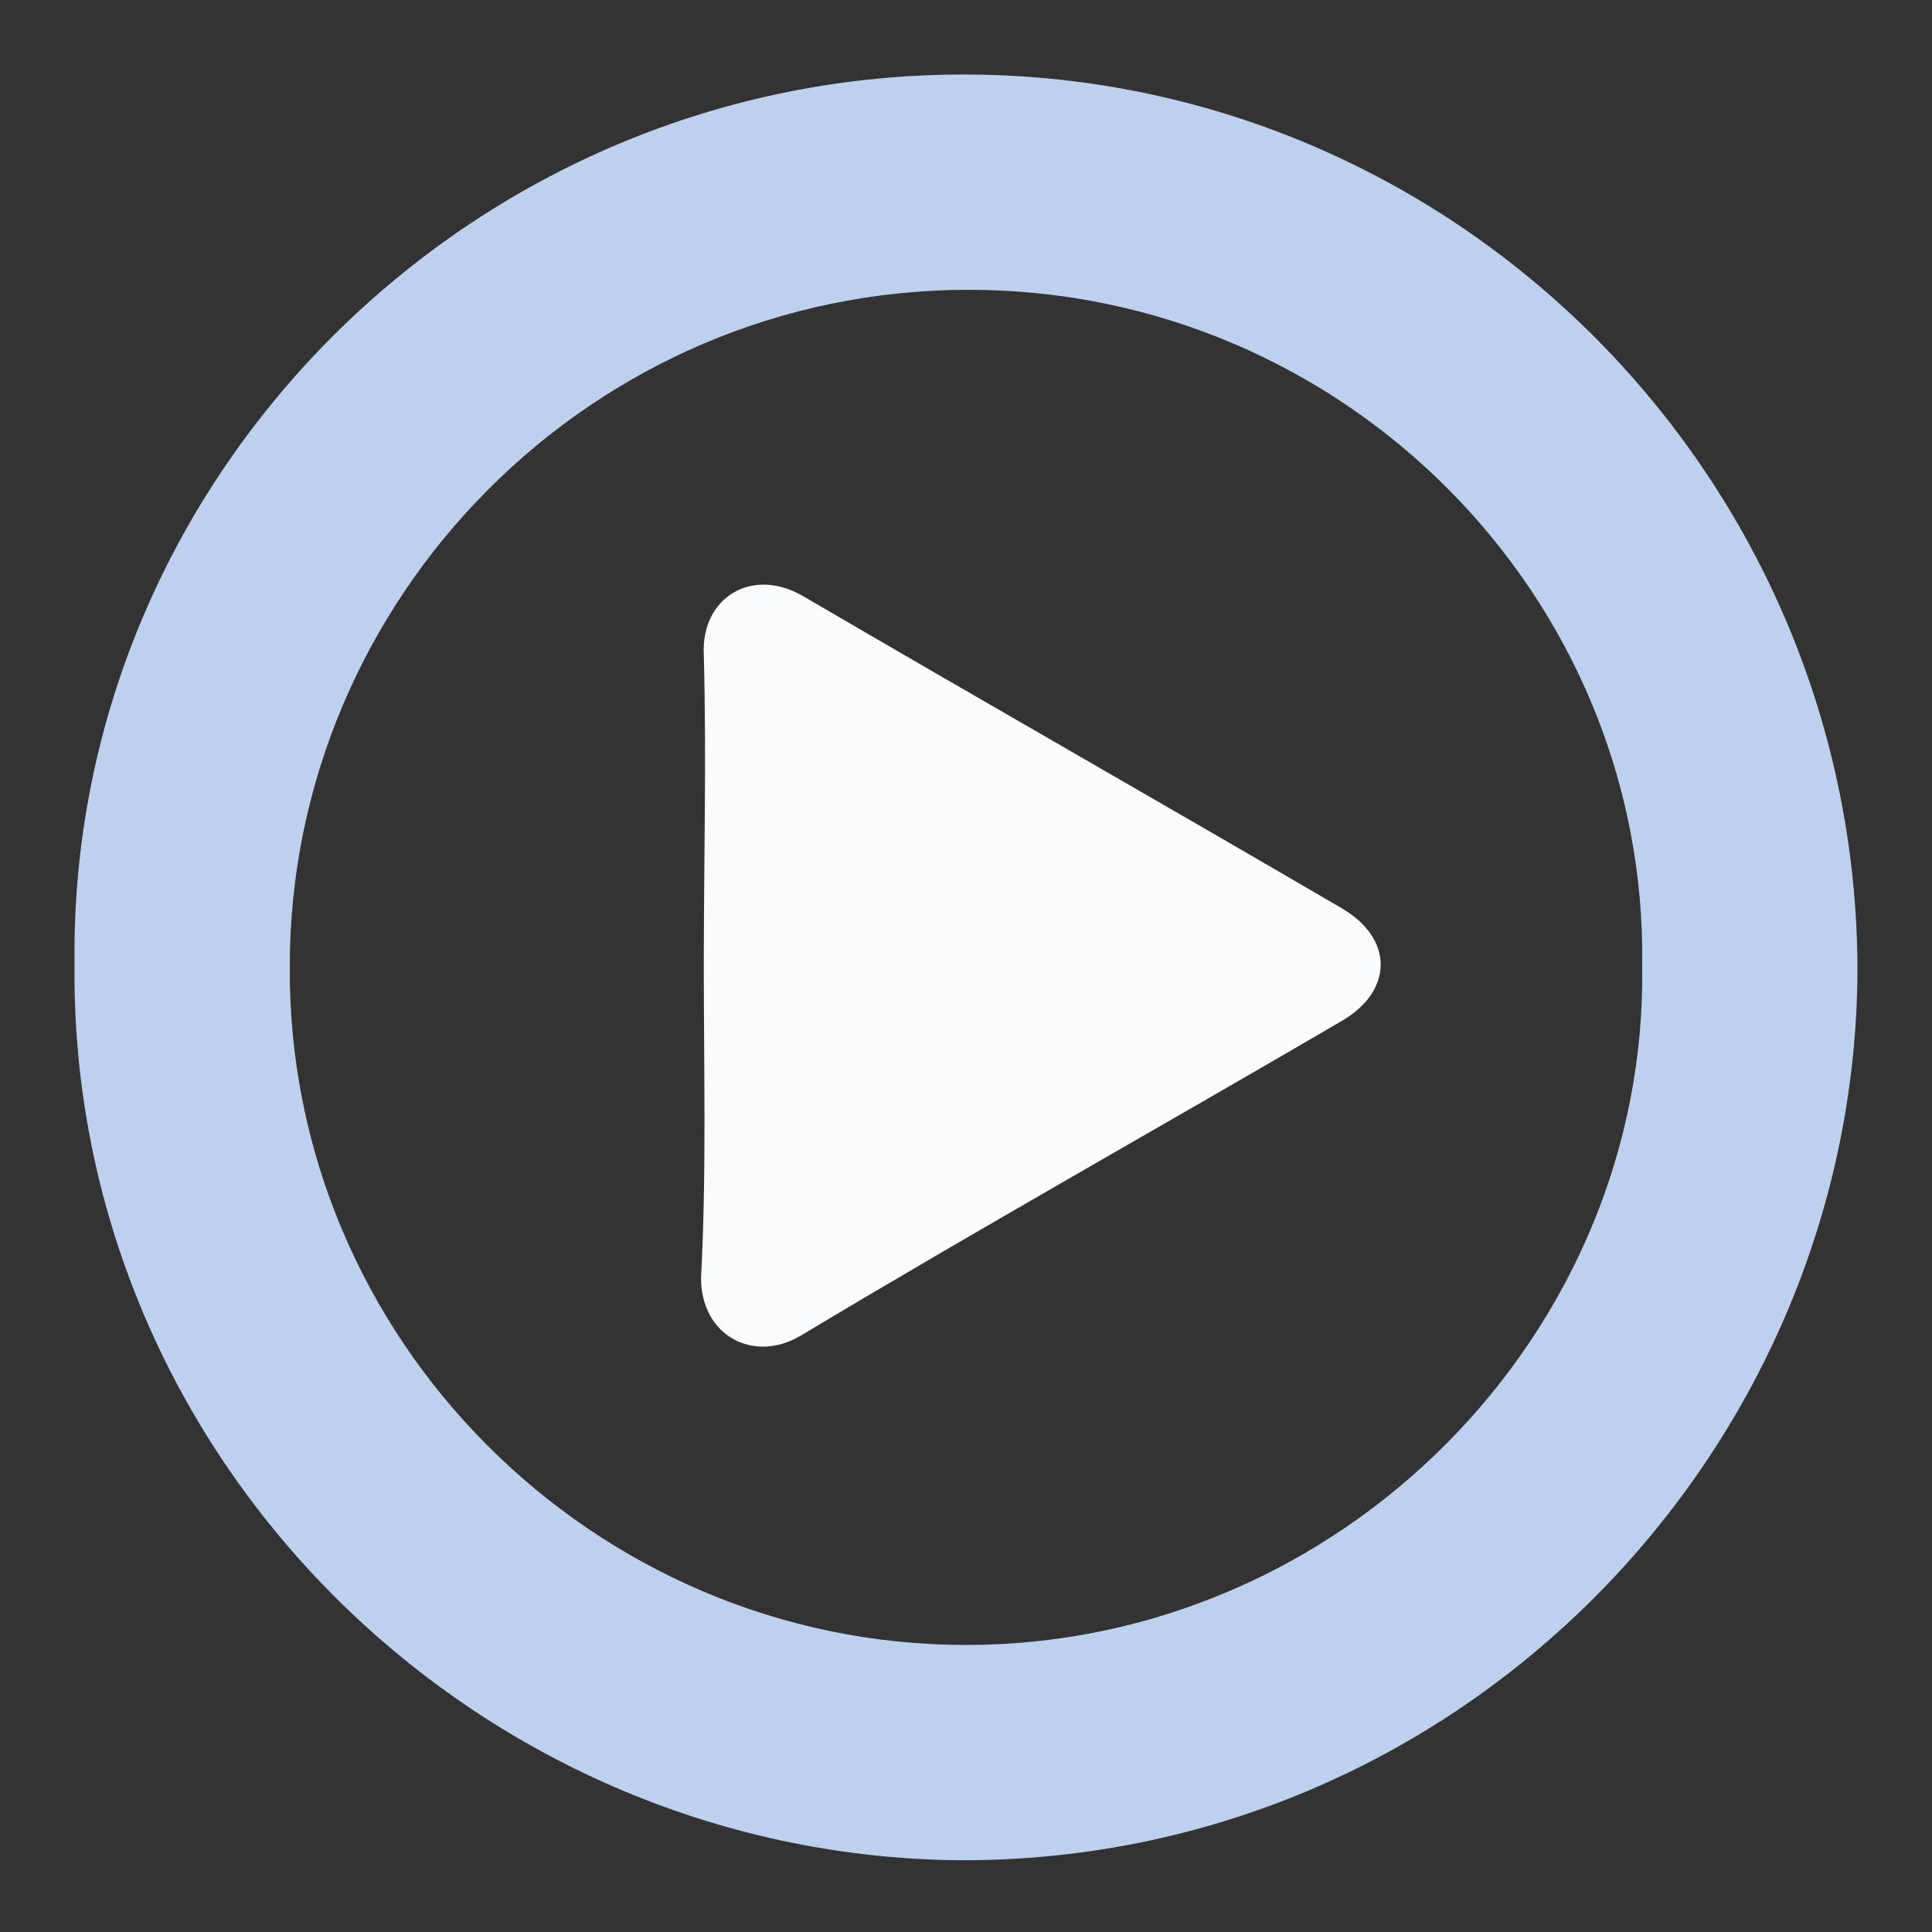
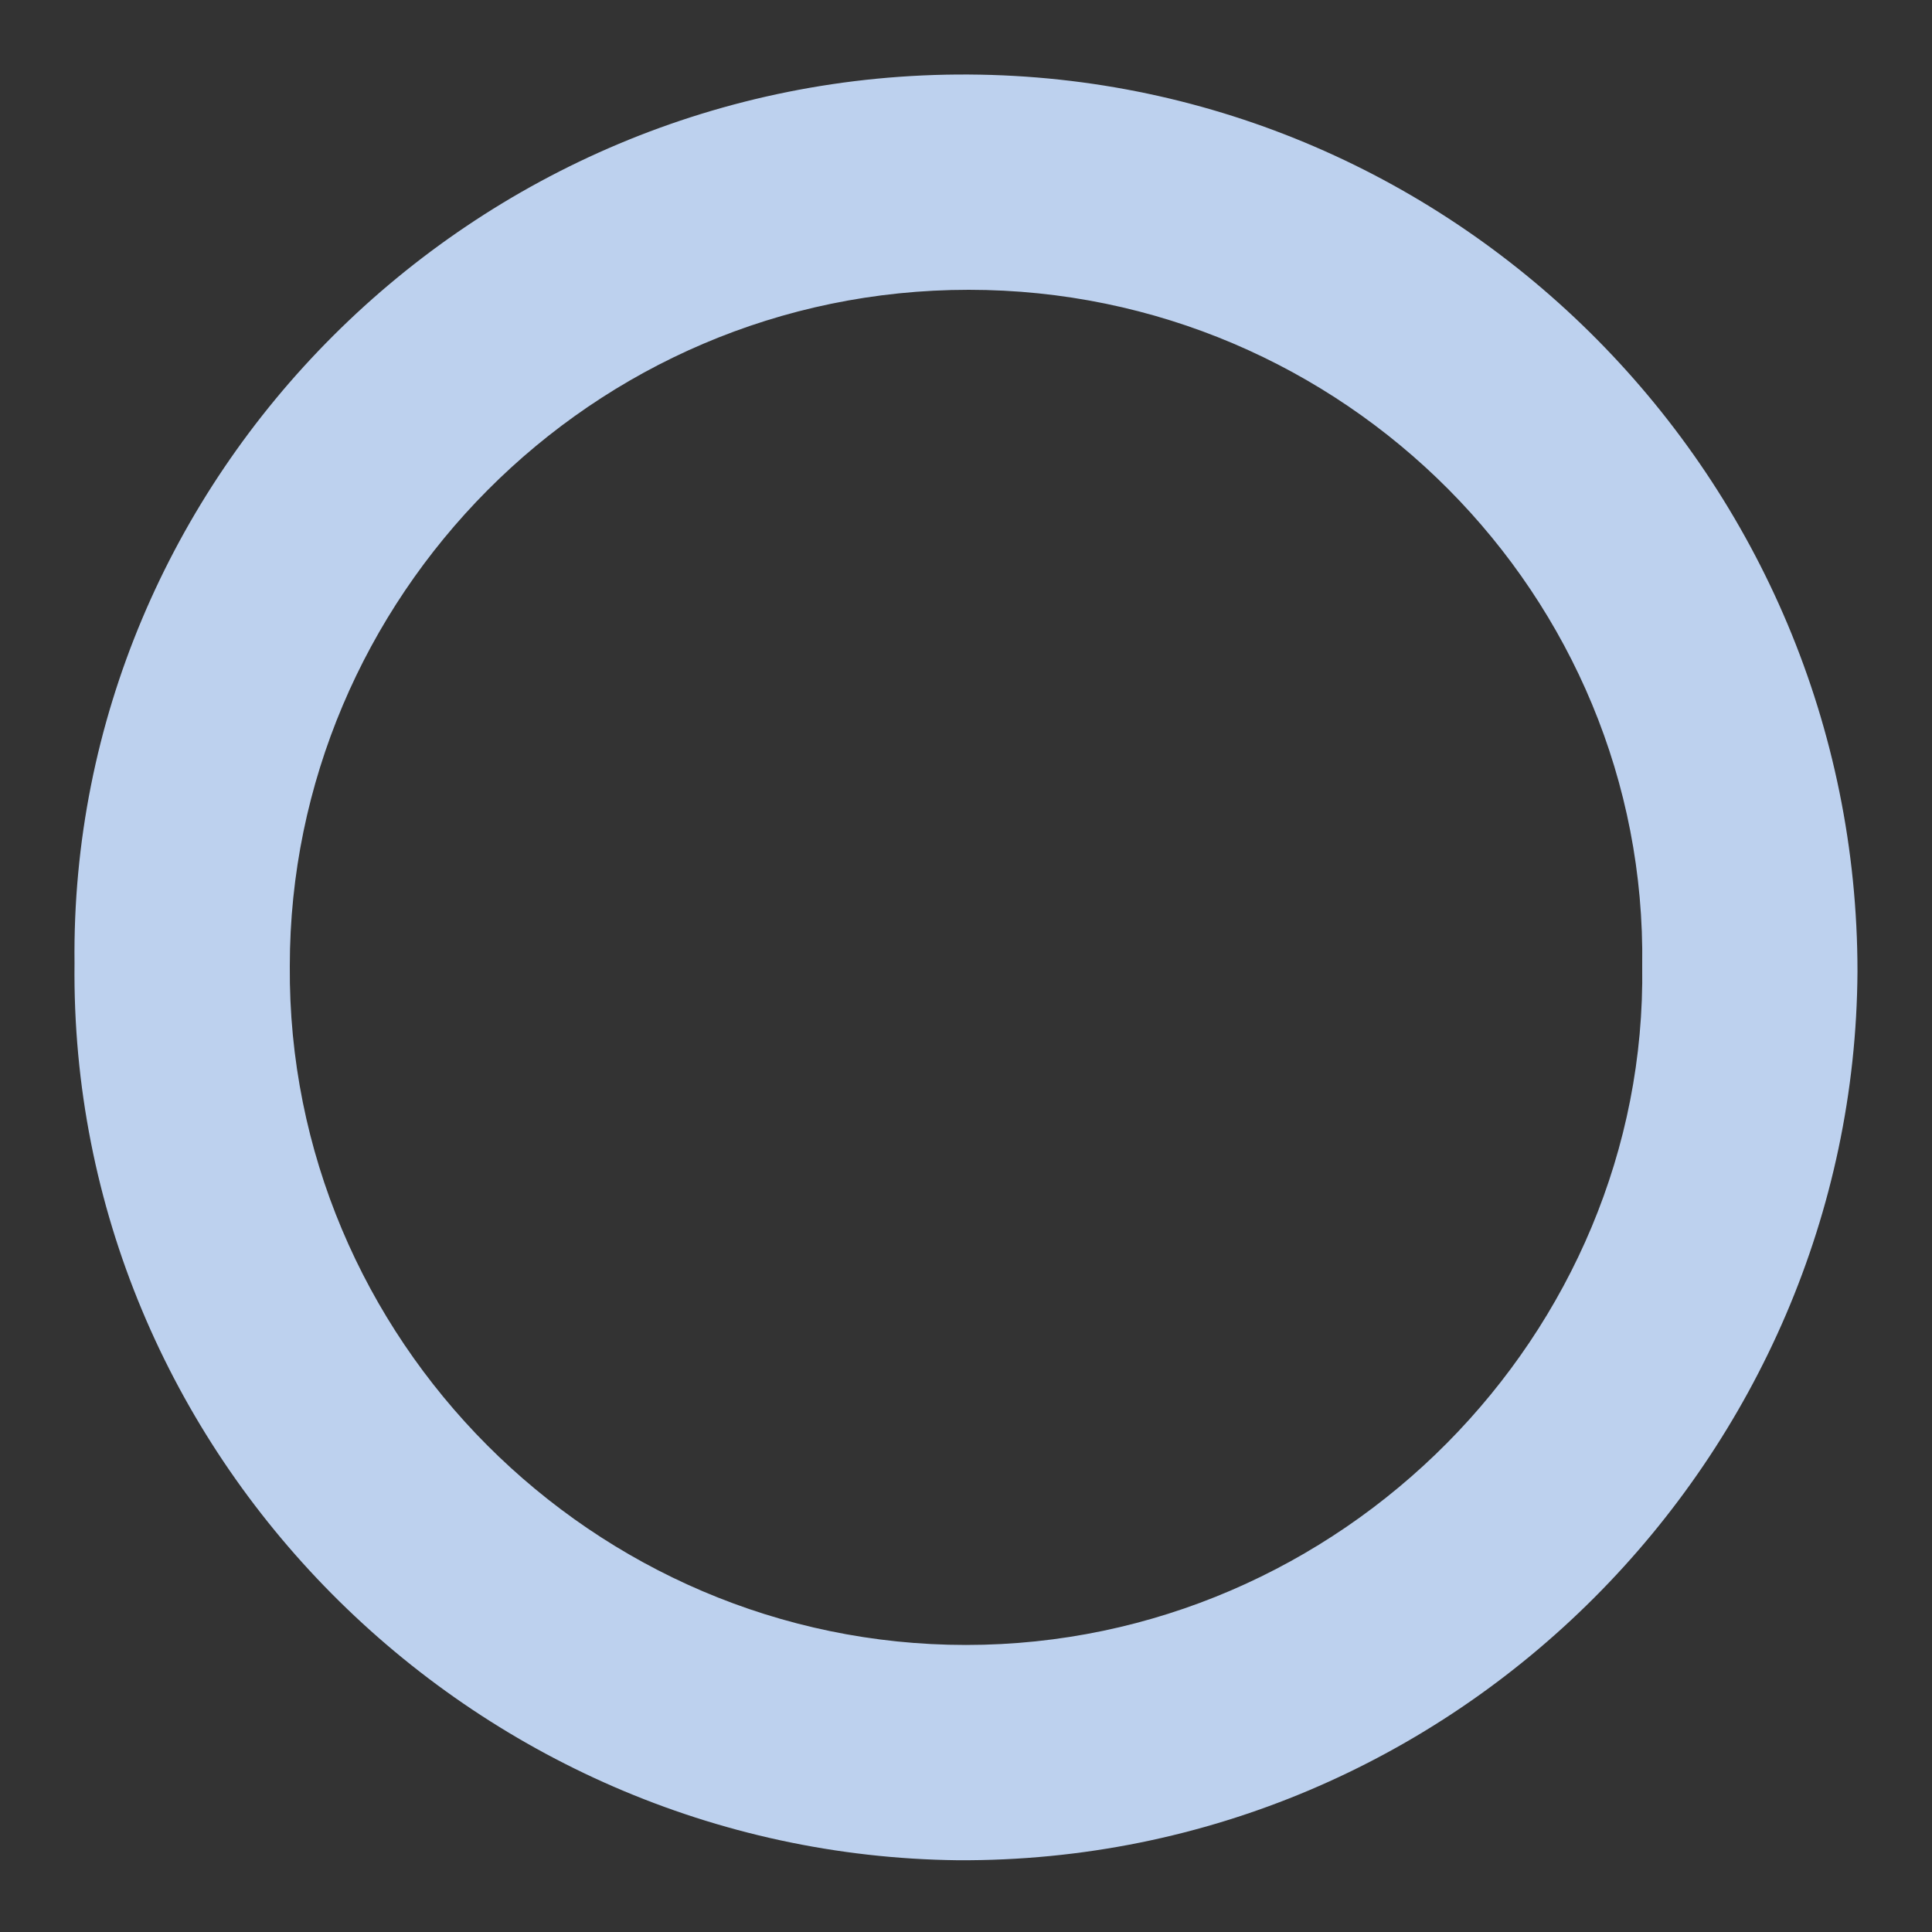
<svg xmlns="http://www.w3.org/2000/svg" version="1.1" id="Layer_1" x="0px" y="0px" width="70px" height="70px" viewBox="0 0 70 70" style="enable-background:new 0 0 70 70;" xml:space="preserve">
  <rect x="0" y="0" width="70" height="70" fill="#333333" stroke="none" />
  <style type="text/css">
	.st0{fill:#BDD1EE;}
	.st1{fill:#FAFBFC;}
</style>
  <g>
    <path class="st0" d="M2.7,34.9C2.5,17.3,17.1,2.6,35.1,2.7c17.8,0.1,32.2,14.7,32.2,32.5c-0.1,17.5-14.5,32.3-32.6,32.2   C17.1,67.2,2.5,52.7,2.7,34.9z M59.5,35c0.2-13.4-10.8-24.5-24.4-24.5c-13.7,0-24.6,11.2-24.6,24.5c-0.1,13.5,11,24.6,24.5,24.6   C48.6,59.6,59.7,48.3,59.5,35z" />
-     <path class="st1" d="M25.5,35c0-3.8,0.1-7.5,0-11.3c-0.1-2,1.7-3.2,3.6-2.1c6.5,3.8,13,7.5,19.5,11.3c1.9,1.1,1.9,3,0,4.1   c-6.5,3.8-13.1,7.5-19.6,11.4c-1.7,1-3.6,0-3.6-2.1C25.6,42.5,25.5,38.8,25.5,35z" />
  </g>
</svg>